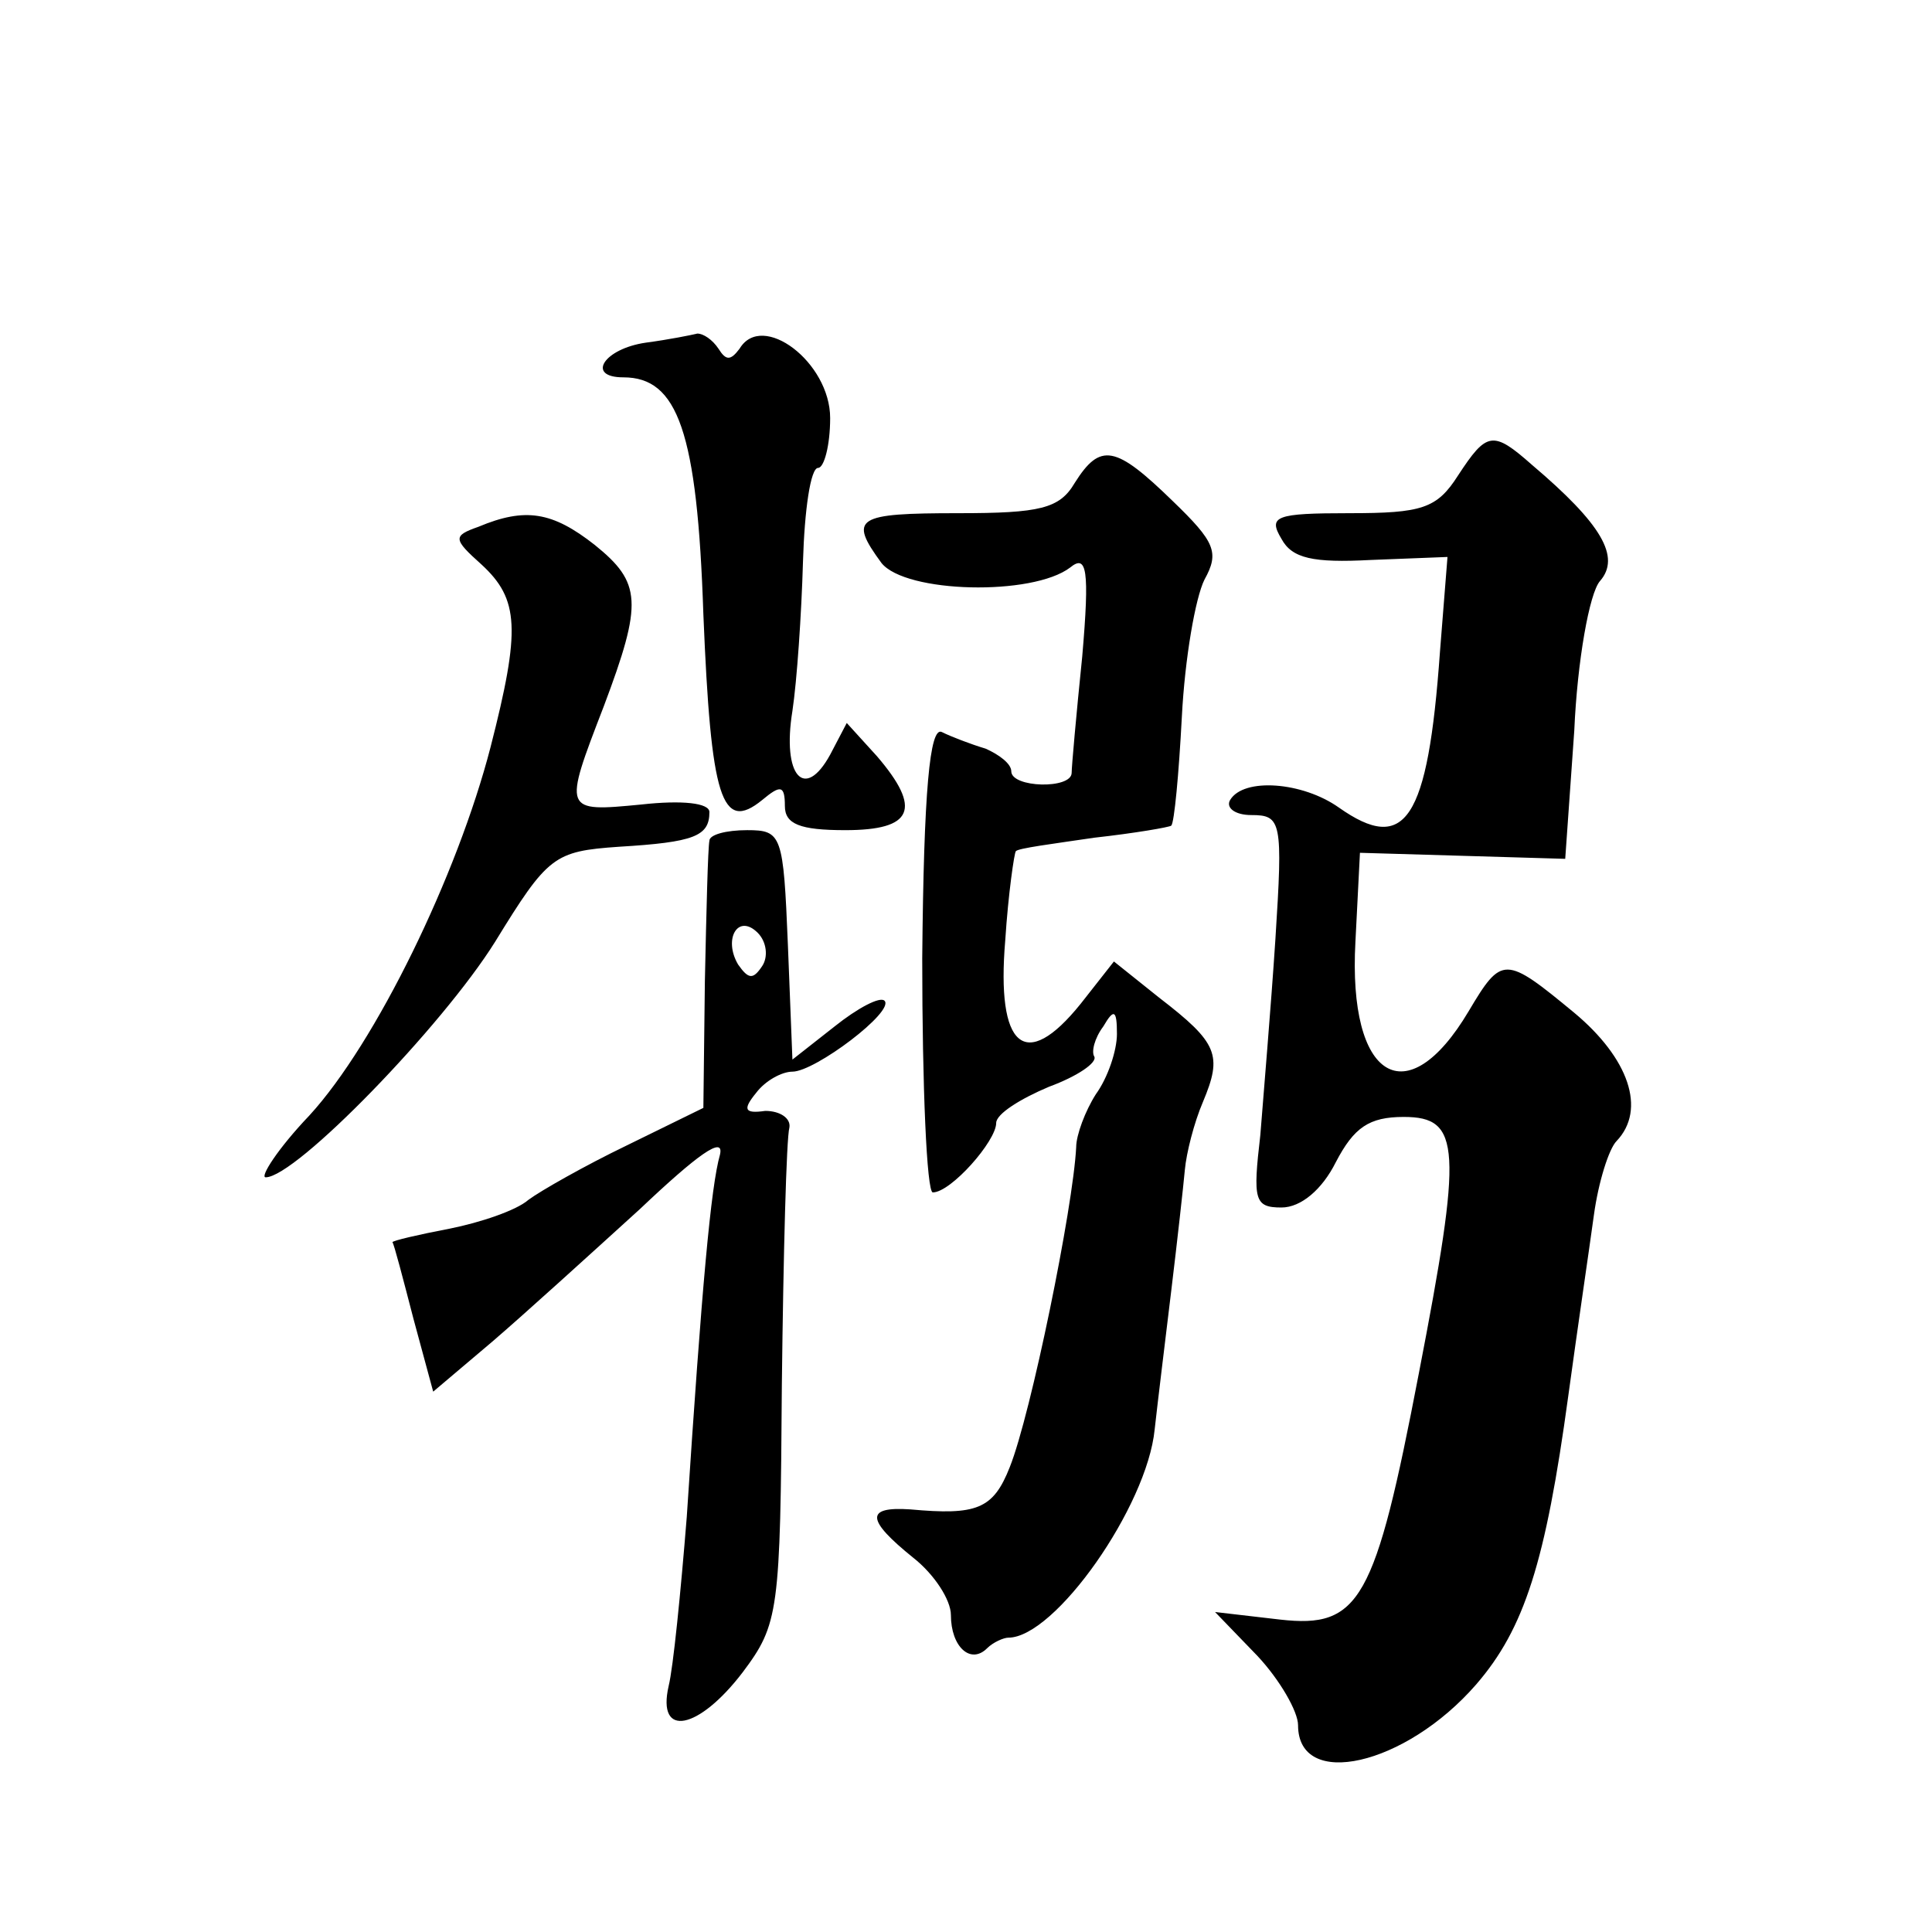
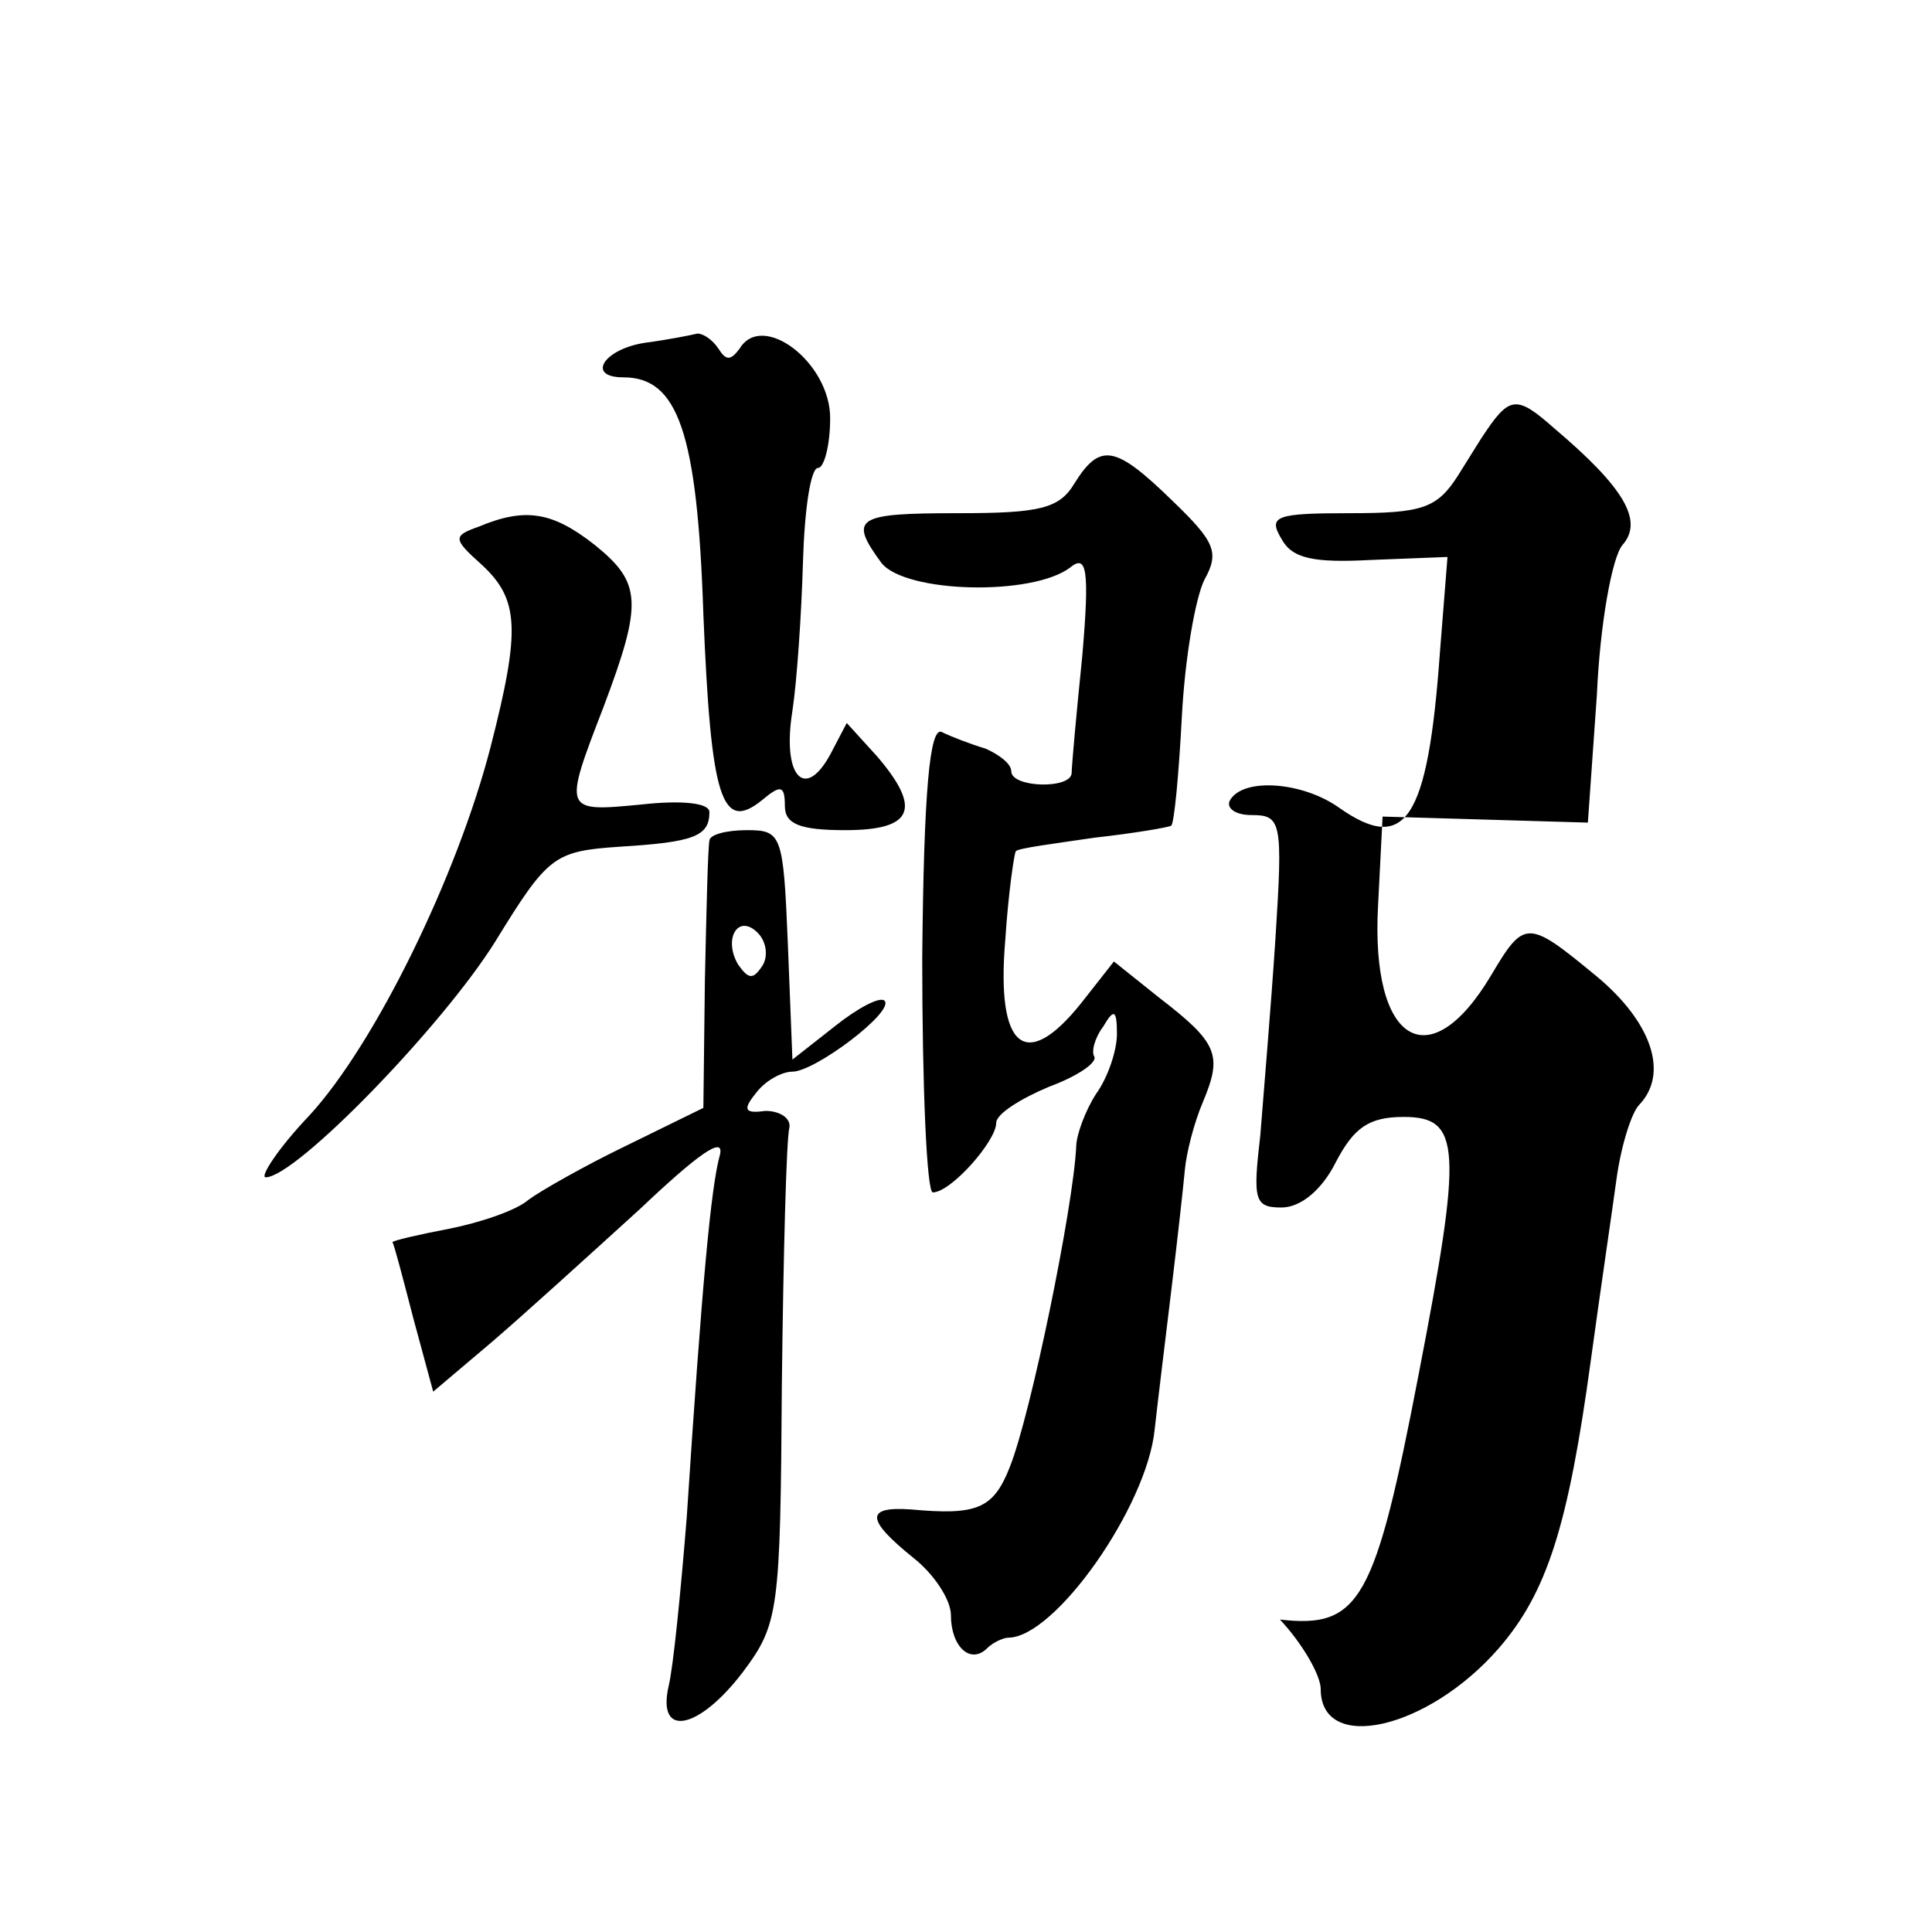
<svg xmlns="http://www.w3.org/2000/svg" version="1.0" width="128pt" height="128pt" viewBox="0 0 128 128" preserveAspectRatio="xMidYMid meet">
  <g transform="translate(0,128) scale(0.1,-0.1)" fill="#0" stroke="none">
-     <path d="M428 1053 c-28 -4 -40 -23 -15 -23 36 0 49 -36 53 -157 5 -122 12 -145 39 -123 12 10 15 10 15 -4 0 -12 10 -16 40 -16 45 0 51 14 21 49 l-20 22 -11 -21 c-17 -31 -32 -14 -25 29 3 20 6 64 7 99 1 34 5 62 10 62 4 0 8 15 8 33 0 37 -45 71 -60 46 -6 -8 -9 -8 -14 0 -4 6 -10 10 -14 10 -4 -1 -19 -4 -34 -6z M966 965 c-14 -22 -24 -25 -72 -25 -49 0 -54 -2 -45 -17 7 -13 21 -16 59 -14 l51 2 -5 -63 c-8 -112 -23 -134 -67 -103 -24 17 -63 20 -72 5 -3 -5 3 -10 14 -10 20 0 21 -4 16 -82 -3 -46 -8 -104 -10 -130 -5 -43 -4 -48 14 -48 13 0 27 12 36 30 12 23 22 30 45 30 38 0 39 -20 10 -170 -29 -151 -39 -169 -92 -163 l-43 5 28 -29 c15 -16 27 -37 27 -46 0 -43 71 -27 118 27 32 37 46 81 61 191 6 44 14 98 17 120 3 22 10 44 15 49 20 21 8 55 -28 85 -46 38 -48 38 -70 1 -41 -69 -80 -45 -75 46 l3 59 68 -2 68 -2 6 85 c2 46 10 91 17 99 14 16 1 38 -45 77 -26 23 -30 22 -49 -7z M712 960 c-10 -17 -23 -20 -77 -20 -68 0 -73 -3 -51 -33 16 -20 100 -22 125 -3 11 9 13 -1 8 -59 -4 -39 -7 -73 -7 -77 0 -11 -40 -10 -40 1 0 5 -8 11 -17 15 -10 3 -23 8 -29 11 -8 4 -12 -39 -13 -150 0 -85 3 -155 7 -155 12 0 42 34 42 46 0 6 16 16 35 24 19 7 32 16 30 20 -2 3 0 12 6 20 7 12 9 11 9 -5 0 -11 -6 -29 -14 -40 -7 -11 -13 -27 -13 -35 -2 -40 -30 -177 -44 -212 -11 -28 -22 -32 -66 -28 -30 2 -29 -7 2 -32 14 -11 25 -28 25 -38 0 -21 13 -33 24 -22 4 4 11 7 14 7 31 0 92 87 97 138 2 18 7 59 11 92 4 33 8 69 9 80 1 11 6 31 12 45 13 31 10 39 -29 69 l-30 24 -22 -28 c-37 -46 -56 -29 -50 42 2 31 6 58 7 59 1 2 25 5 52 9 27 3 50 7 51 8 2 2 5 34 7 72 2 39 9 79 15 91 10 18 7 25 -21 52 -38 37 -48 39 -65 12z M317 931 c-17 -6 -17 -8 2 -25 25 -23 26 -43 6 -121 -22 -85 -76 -196 -120 -244 -21 -22 -33 -41 -29 -41 20 0 117 100 152 156 35 57 39 60 82 63 50 3 60 7 60 23 0 6 -18 8 -45 5 -52 -5 -52 -5 -25 65 26 69 25 82 -6 107 -28 22 -46 25 -77 12z M470 723 c-1 -5 -2 -46 -3 -93 l-1 -84 -51 -25 c-27 -13 -57 -30 -65 -36 -8 -7 -32 -15 -52 -19 -21 -4 -38 -8 -38 -9 1 -1 7 -24 14 -51 l13 -48 39 33 c21 18 65 58 98 88 38 36 56 49 53 36 -6 -21 -12 -87 -22 -240 -4 -50 -9 -100 -12 -112 -8 -35 20 -29 49 9 24 32 25 40 26 191 1 86 3 163 5 170 1 6 -6 11 -16 11 -14 -2 -15 1 -6 12 6 8 17 14 24 14 15 0 68 40 61 47 -3 3 -18 -5 -33 -17 l-28 -22 -3 76 c-3 73 -4 76 -27 76 -14 0 -25 -3 -25 -7z m35 -83 c-6 -9 -9 -9 -16 1 -10 17 0 34 13 21 6 -6 7 -16 3 -22z" />
+     <path d="M428 1053 c-28 -4 -40 -23 -15 -23 36 0 49 -36 53 -157 5 -122 12 -145 39 -123 12 10 15 10 15 -4 0 -12 10 -16 40 -16 45 0 51 14 21 49 l-20 22 -11 -21 c-17 -31 -32 -14 -25 29 3 20 6 64 7 99 1 34 5 62 10 62 4 0 8 15 8 33 0 37 -45 71 -60 46 -6 -8 -9 -8 -14 0 -4 6 -10 10 -14 10 -4 -1 -19 -4 -34 -6z M966 965 c-14 -22 -24 -25 -72 -25 -49 0 -54 -2 -45 -17 7 -13 21 -16 59 -14 l51 2 -5 -63 c-8 -112 -23 -134 -67 -103 -24 17 -63 20 -72 5 -3 -5 3 -10 14 -10 20 0 21 -4 16 -82 -3 -46 -8 -104 -10 -130 -5 -43 -4 -48 14 -48 13 0 27 12 36 30 12 23 22 30 45 30 38 0 39 -20 10 -170 -29 -151 -39 -169 -92 -163 c15 -16 27 -37 27 -46 0 -43 71 -27 118 27 32 37 46 81 61 191 6 44 14 98 17 120 3 22 10 44 15 49 20 21 8 55 -28 85 -46 38 -48 38 -70 1 -41 -69 -80 -45 -75 46 l3 59 68 -2 68 -2 6 85 c2 46 10 91 17 99 14 16 1 38 -45 77 -26 23 -30 22 -49 -7z M712 960 c-10 -17 -23 -20 -77 -20 -68 0 -73 -3 -51 -33 16 -20 100 -22 125 -3 11 9 13 -1 8 -59 -4 -39 -7 -73 -7 -77 0 -11 -40 -10 -40 1 0 5 -8 11 -17 15 -10 3 -23 8 -29 11 -8 4 -12 -39 -13 -150 0 -85 3 -155 7 -155 12 0 42 34 42 46 0 6 16 16 35 24 19 7 32 16 30 20 -2 3 0 12 6 20 7 12 9 11 9 -5 0 -11 -6 -29 -14 -40 -7 -11 -13 -27 -13 -35 -2 -40 -30 -177 -44 -212 -11 -28 -22 -32 -66 -28 -30 2 -29 -7 2 -32 14 -11 25 -28 25 -38 0 -21 13 -33 24 -22 4 4 11 7 14 7 31 0 92 87 97 138 2 18 7 59 11 92 4 33 8 69 9 80 1 11 6 31 12 45 13 31 10 39 -29 69 l-30 24 -22 -28 c-37 -46 -56 -29 -50 42 2 31 6 58 7 59 1 2 25 5 52 9 27 3 50 7 51 8 2 2 5 34 7 72 2 39 9 79 15 91 10 18 7 25 -21 52 -38 37 -48 39 -65 12z M317 931 c-17 -6 -17 -8 2 -25 25 -23 26 -43 6 -121 -22 -85 -76 -196 -120 -244 -21 -22 -33 -41 -29 -41 20 0 117 100 152 156 35 57 39 60 82 63 50 3 60 7 60 23 0 6 -18 8 -45 5 -52 -5 -52 -5 -25 65 26 69 25 82 -6 107 -28 22 -46 25 -77 12z M470 723 c-1 -5 -2 -46 -3 -93 l-1 -84 -51 -25 c-27 -13 -57 -30 -65 -36 -8 -7 -32 -15 -52 -19 -21 -4 -38 -8 -38 -9 1 -1 7 -24 14 -51 l13 -48 39 33 c21 18 65 58 98 88 38 36 56 49 53 36 -6 -21 -12 -87 -22 -240 -4 -50 -9 -100 -12 -112 -8 -35 20 -29 49 9 24 32 25 40 26 191 1 86 3 163 5 170 1 6 -6 11 -16 11 -14 -2 -15 1 -6 12 6 8 17 14 24 14 15 0 68 40 61 47 -3 3 -18 -5 -33 -17 l-28 -22 -3 76 c-3 73 -4 76 -27 76 -14 0 -25 -3 -25 -7z m35 -83 c-6 -9 -9 -9 -16 1 -10 17 0 34 13 21 6 -6 7 -16 3 -22z" />
  </g>
</svg>